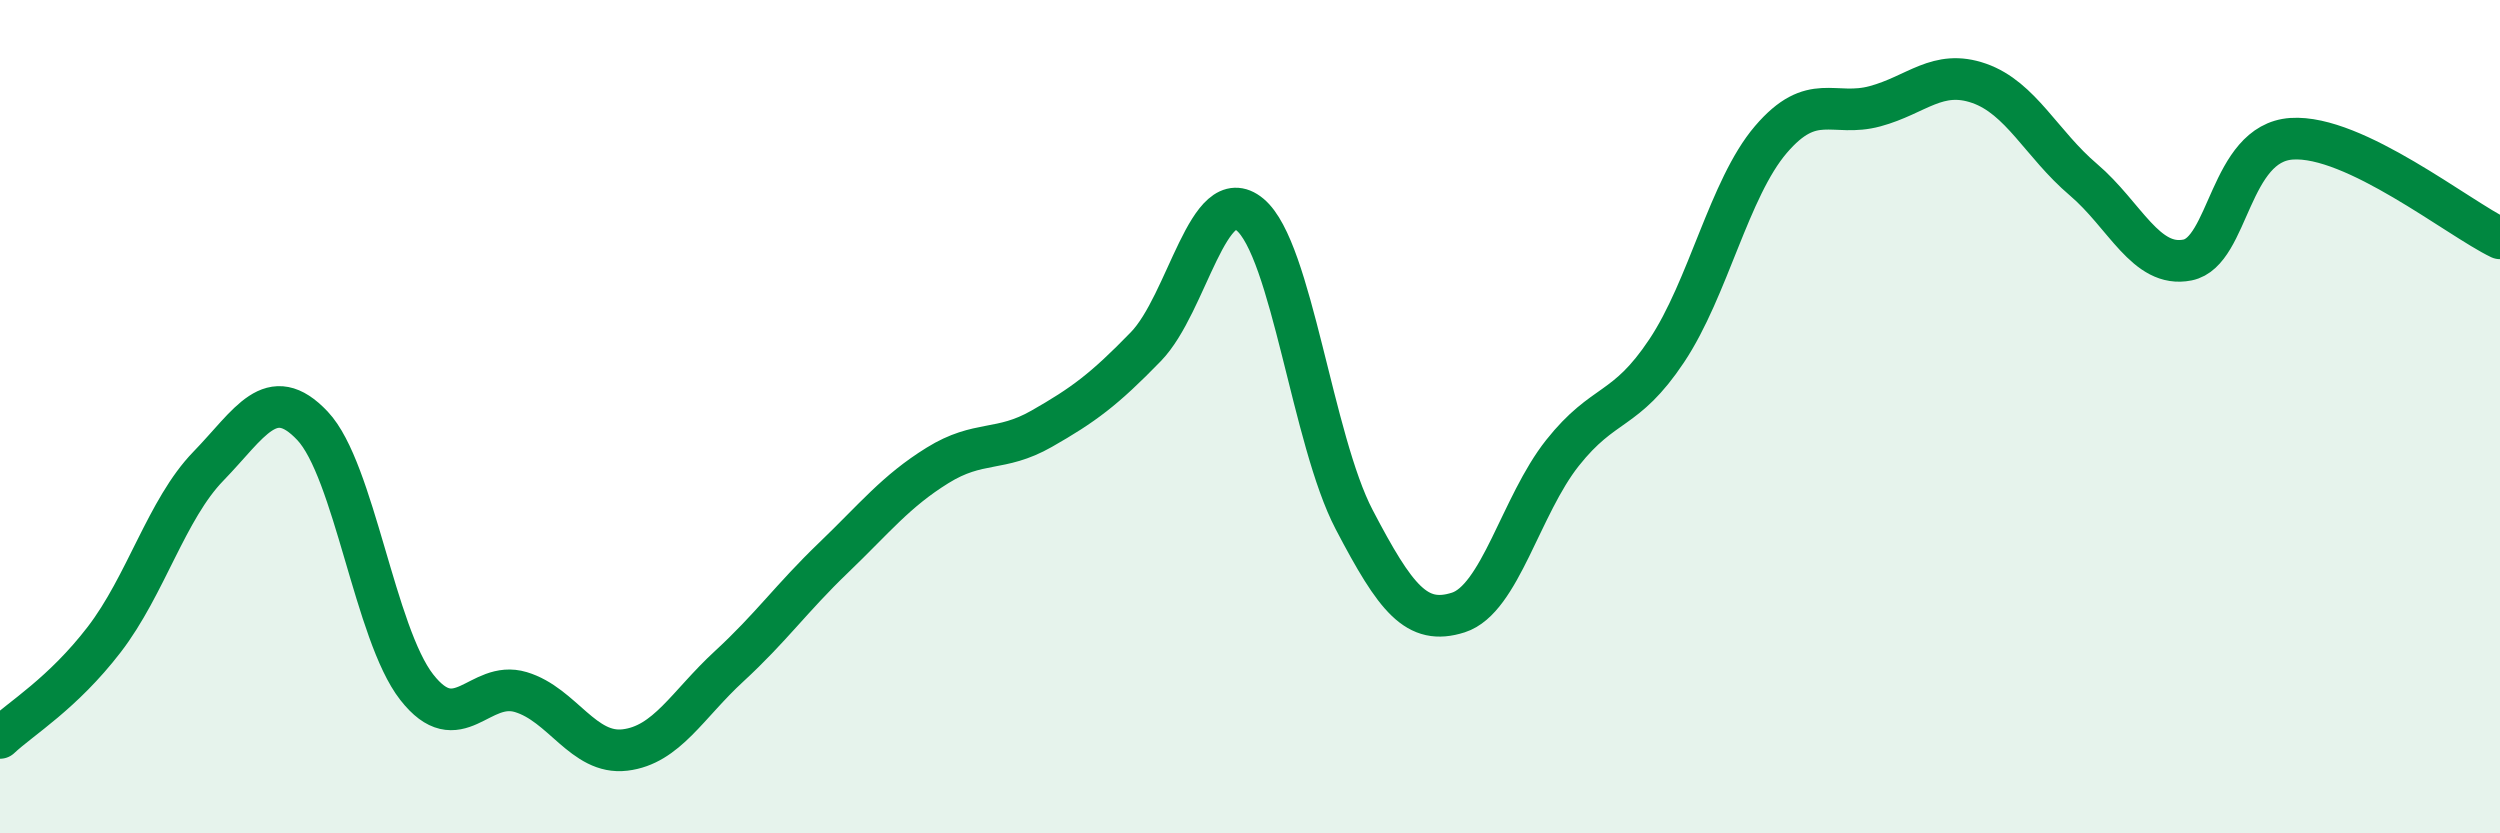
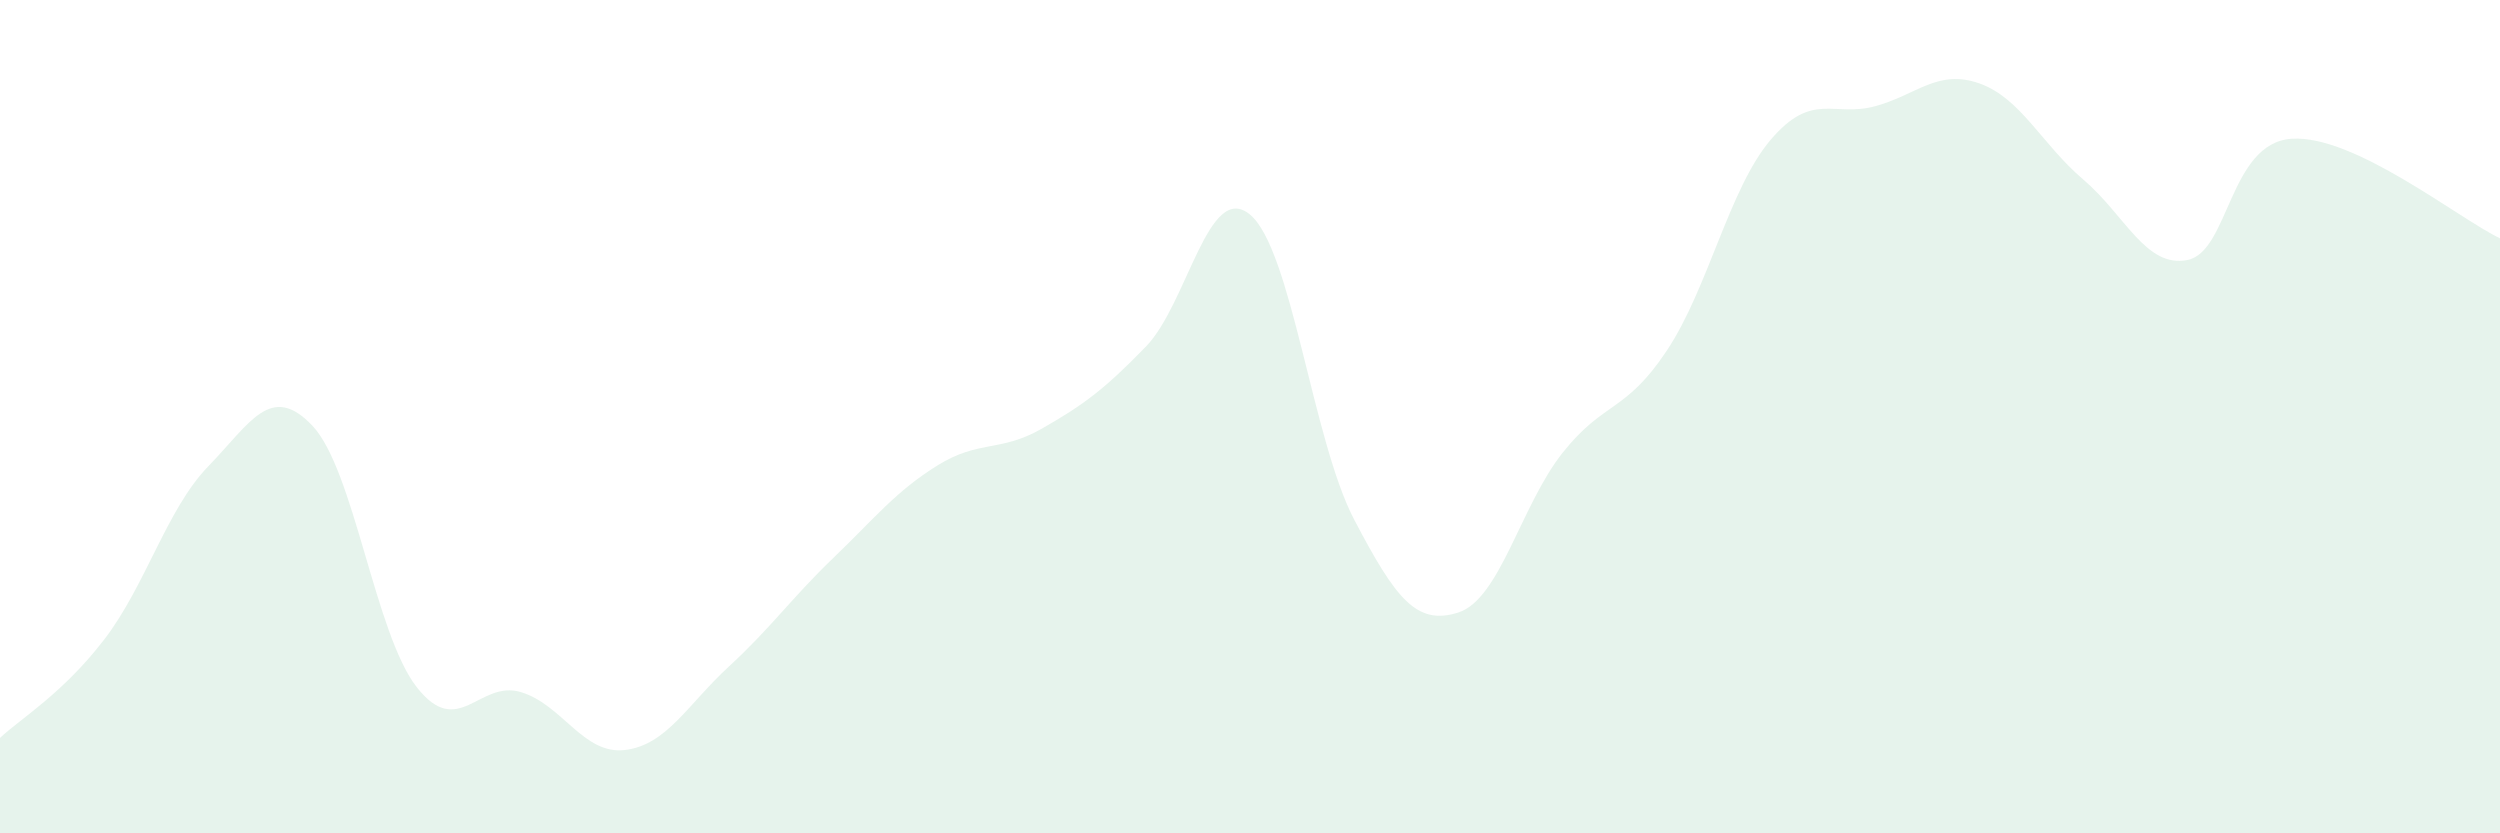
<svg xmlns="http://www.w3.org/2000/svg" width="60" height="20" viewBox="0 0 60 20">
  <path d="M 0,17.71 C 0.5,17.24 1.5,16.65 2.5,15.35 C 3.5,14.05 4,12.22 5,11.19 C 6,10.16 6.5,9.16 7.5,10.22 C 8.5,11.28 9,15.21 10,16.49 C 11,17.77 11.5,16.31 12.5,16.61 C 13.5,16.91 14,18.12 15,18 C 16,17.88 16.5,16.91 17.5,15.99 C 18.5,15.07 19,14.35 20,13.39 C 21,12.43 21.5,11.79 22.5,11.17 C 23.5,10.55 24,10.86 25,10.29 C 26,9.72 26.5,9.35 27.5,8.32 C 28.5,7.29 29,4.32 30,5.15 C 31,5.98 31.5,10.56 32.5,12.47 C 33.5,14.38 34,15.02 35,14.7 C 36,14.38 36.5,12.13 37.5,10.87 C 38.5,9.61 39,9.92 40,8.42 C 41,6.92 41.5,4.52 42.5,3.35 C 43.5,2.18 44,2.82 45,2.55 C 46,2.28 46.5,1.65 47.5,2 C 48.5,2.35 49,3.46 50,4.31 C 51,5.16 51.5,6.44 52.5,6.24 C 53.5,6.04 53.5,3.43 55,3.33 C 56.5,3.23 59,5.24 60,5.72L60 20L0 20Z" fill="#008740" opacity="0.1" stroke-linecap="round" stroke-linejoin="round" />
-   <path d="M 0,17.71 C 0.5,17.24 1.5,16.65 2.5,15.35 C 3.5,14.05 4,12.22 5,11.19 C 6,10.16 6.5,9.16 7.5,10.22 C 8.5,11.28 9,15.21 10,16.49 C 11,17.77 11.5,16.31 12.5,16.61 C 13.5,16.91 14,18.12 15,18 C 16,17.88 16.5,16.91 17.5,15.99 C 18.5,15.07 19,14.35 20,13.39 C 21,12.43 21.5,11.79 22.5,11.17 C 23.5,10.55 24,10.86 25,10.29 C 26,9.72 26.5,9.35 27.5,8.32 C 28.5,7.29 29,4.32 30,5.15 C 31,5.98 31.5,10.56 32.5,12.47 C 33.5,14.38 34,15.02 35,14.7 C 36,14.38 36.5,12.13 37.5,10.87 C 38.5,9.61 39,9.92 40,8.42 C 41,6.92 41.5,4.52 42.5,3.35 C 43.5,2.18 44,2.82 45,2.55 C 46,2.28 46.5,1.65 47.5,2 C 48.5,2.35 49,3.46 50,4.31 C 51,5.16 51.5,6.44 52.5,6.24 C 53.5,6.04 53.5,3.43 55,3.33 C 56.5,3.23 59,5.24 60,5.72" stroke="#008740" stroke-width="1" fill="none" stroke-linecap="round" stroke-linejoin="round" />
</svg>